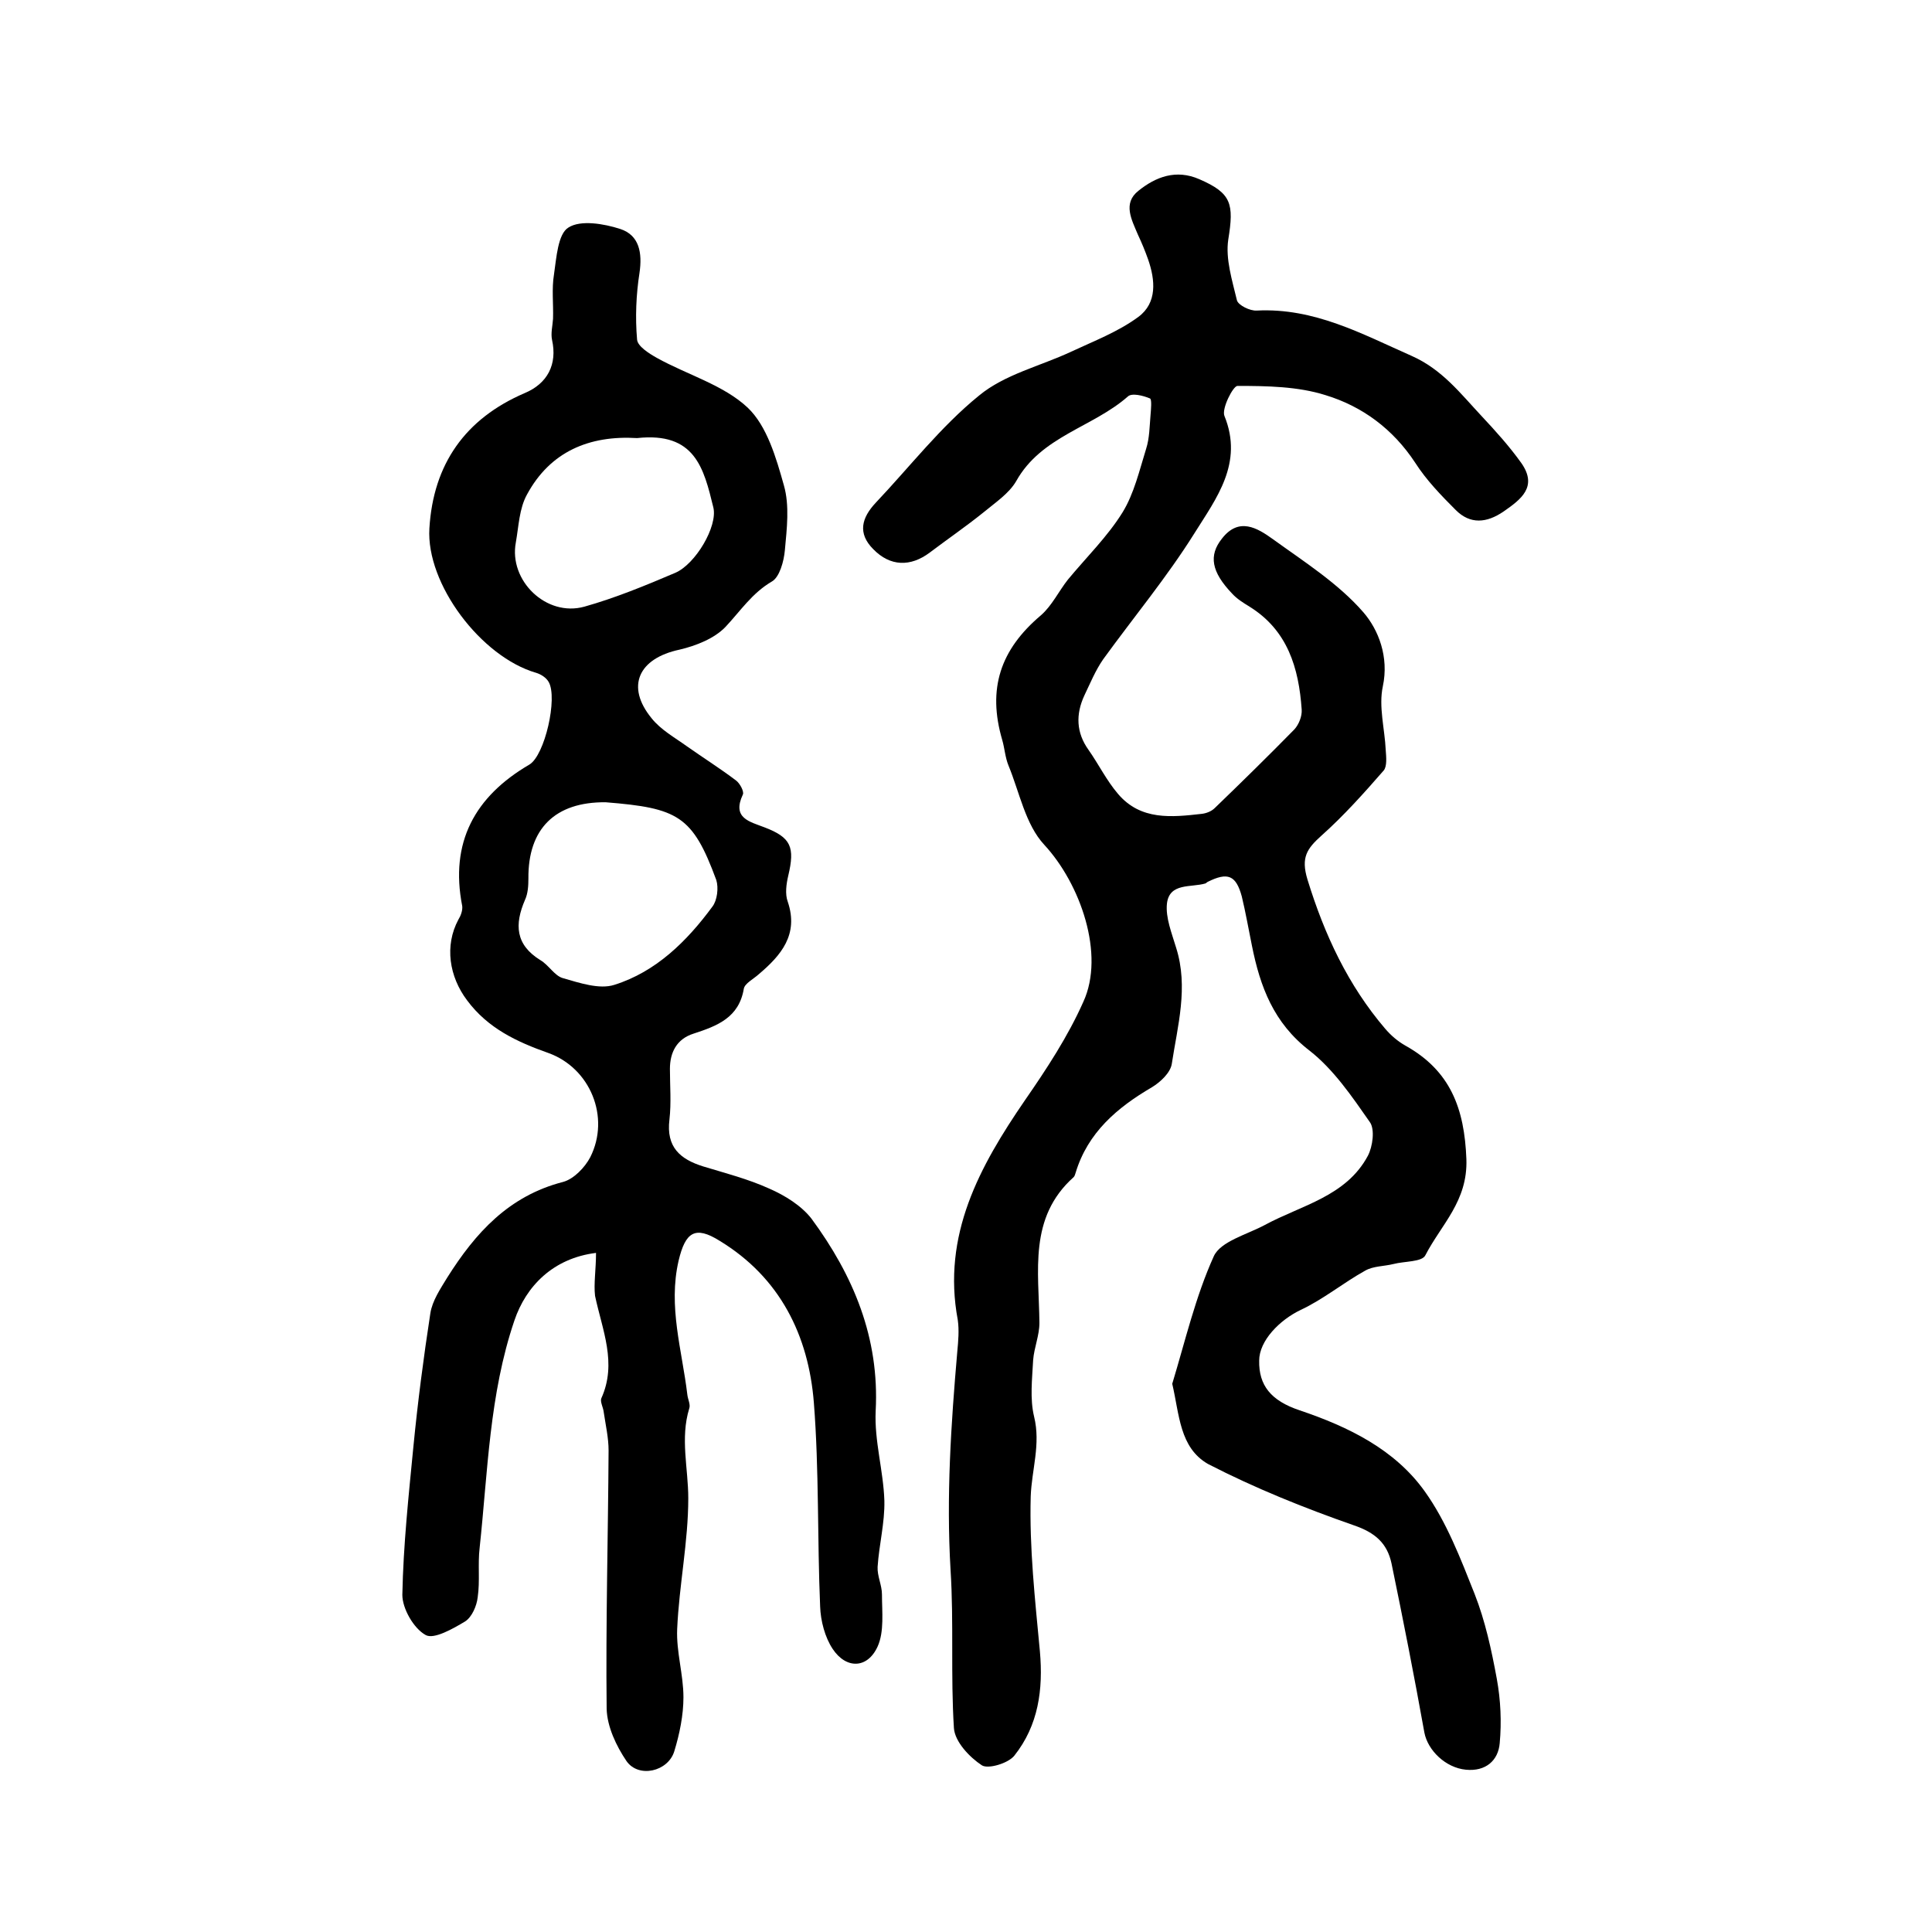
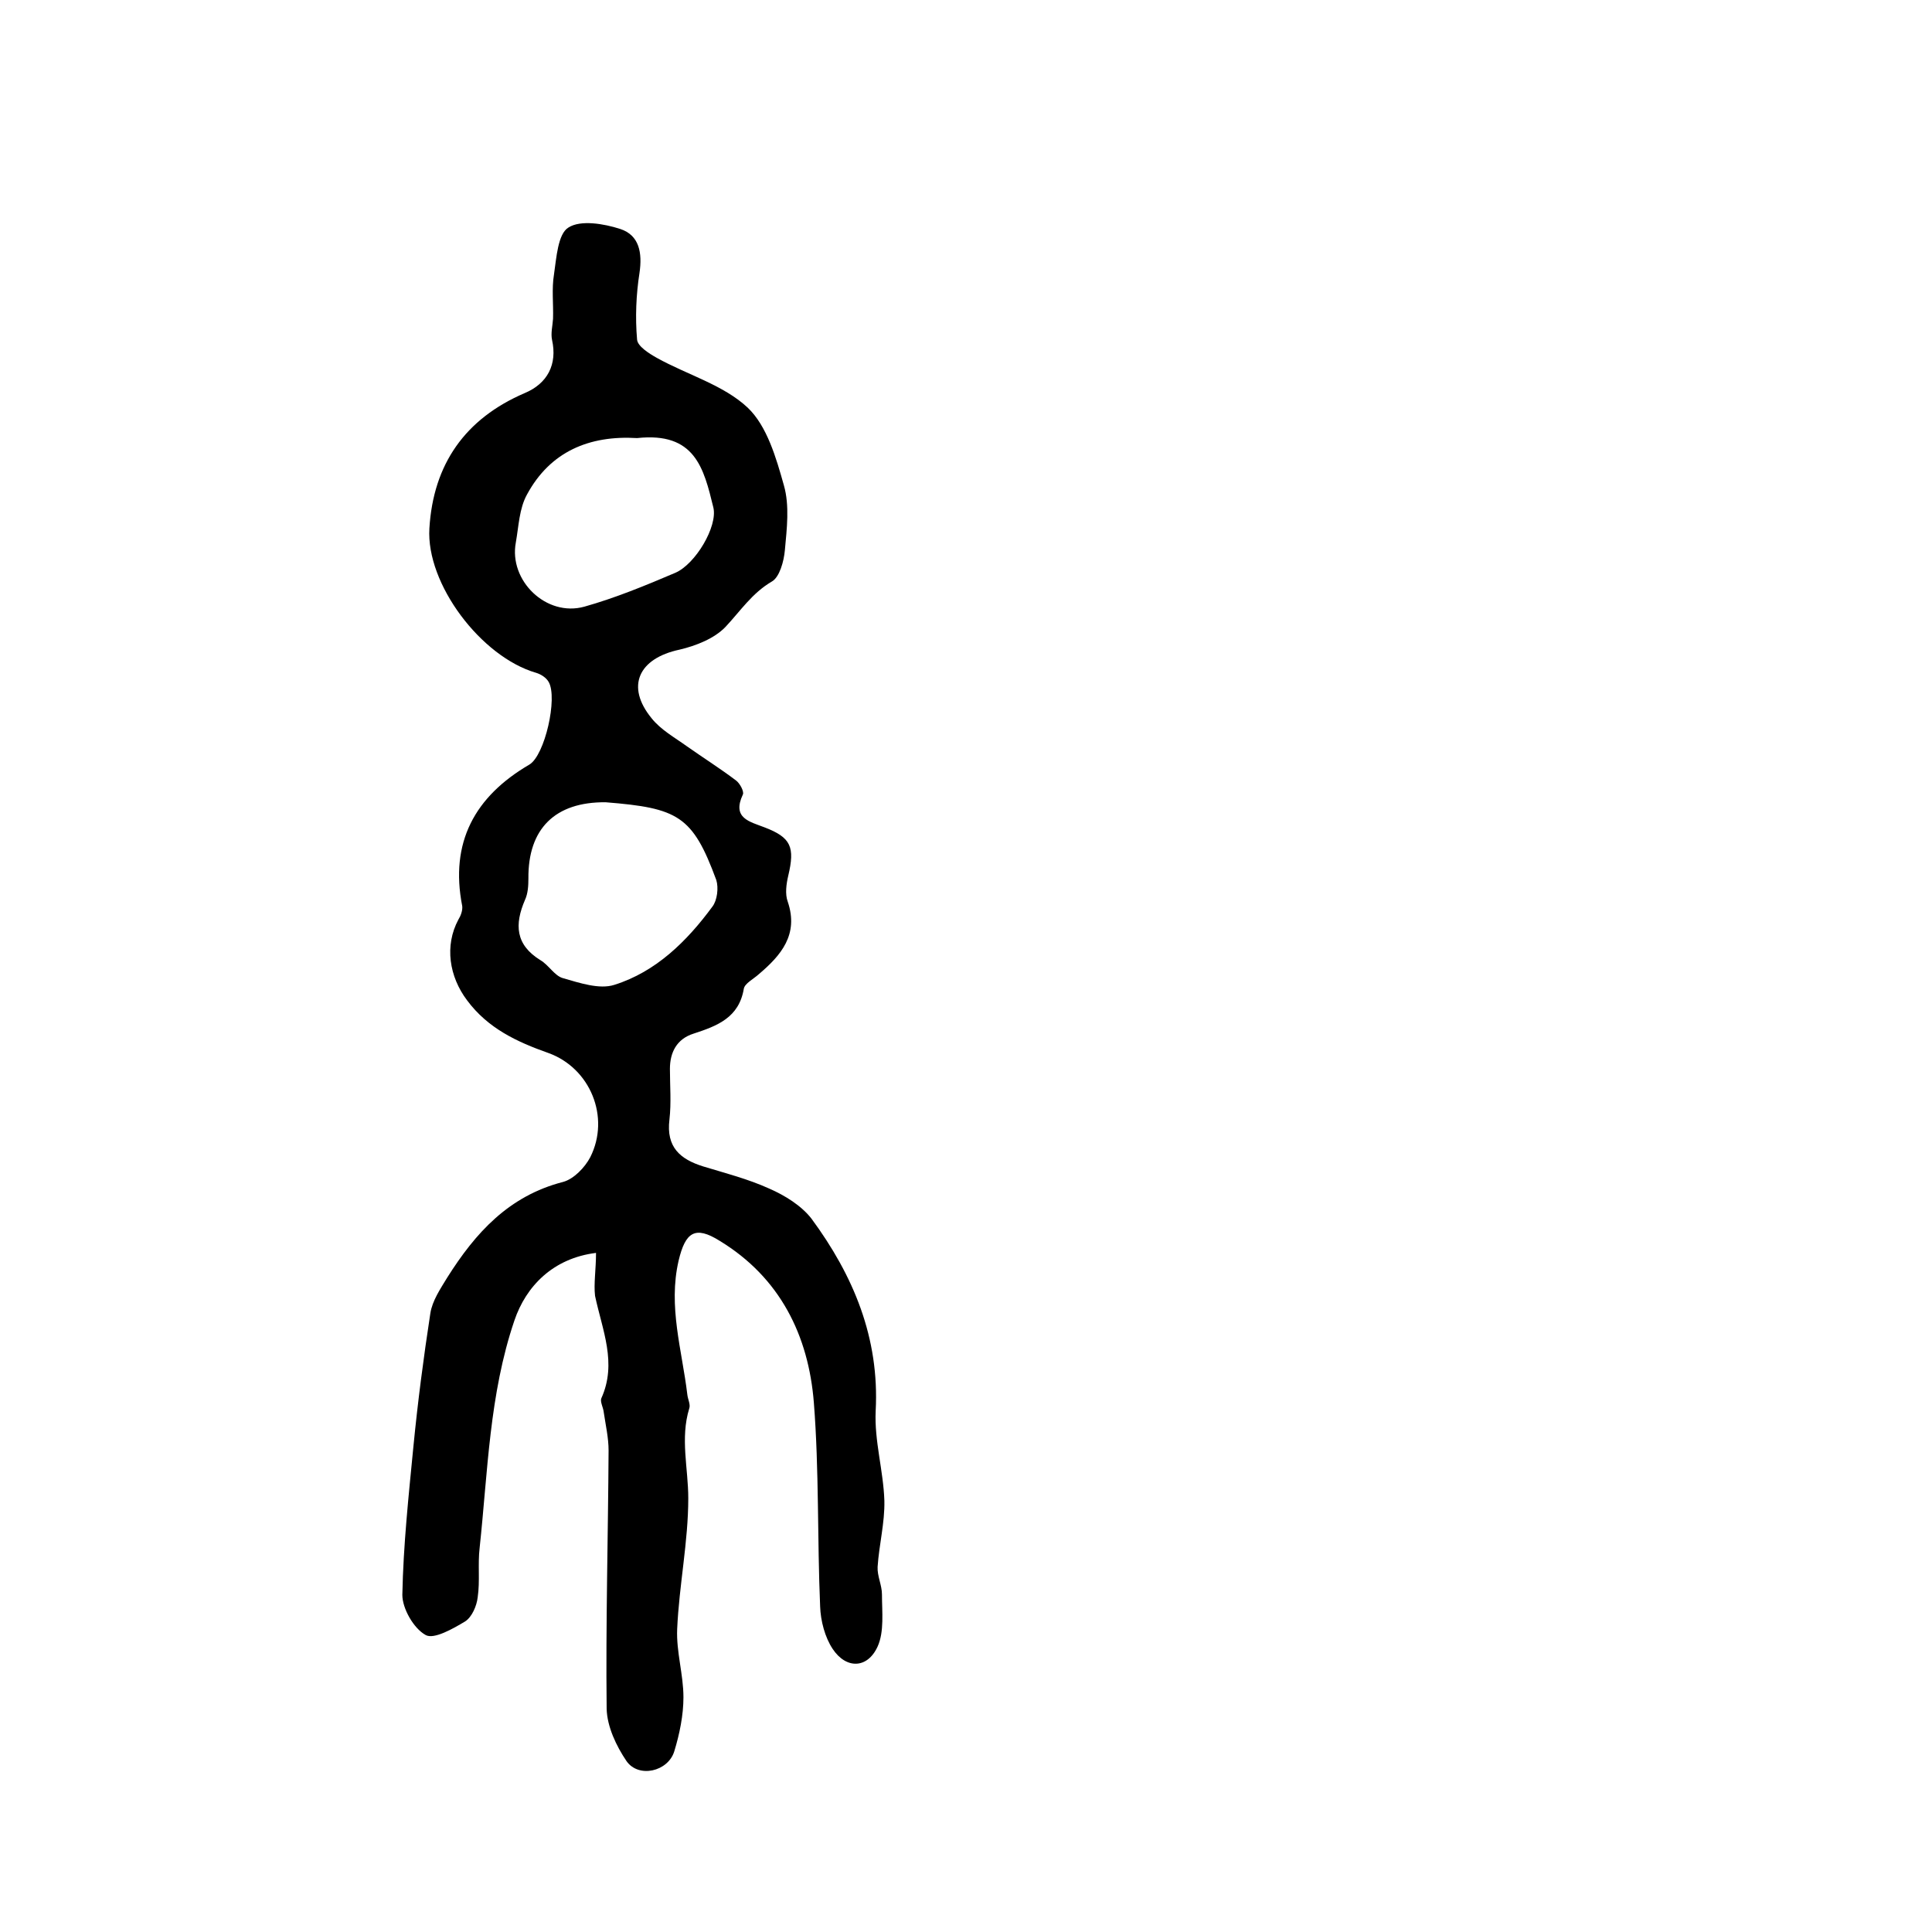
<svg xmlns="http://www.w3.org/2000/svg" version="1.1" id="图层_1" x="0px" y="0px" viewBox="0 0 400 400" style="enable-background:new 0 0 400 400;" xml:space="preserve">
  <style type="text/css">
	.st0{fill:#FFFFFF;}
</style>
  <g>
-     <path d="M242.7,286.5c2.7-8.9,4.8-18,8.6-26.4c1.4-3.1,6.9-4.5,10.6-6.5c7.6-4.1,16.8-5.9,21.3-14.3c1-1.9,1.5-5.5,0.4-7   c-3.7-5.3-7.5-10.9-12.5-14.8c-7.4-5.7-10.2-13.2-11.9-21.7c-0.7-3.4-1.3-6.9-2.1-10.2c-1.2-4.4-2.9-5.1-7.1-3   c-0.1,0.1-0.3,0.2-0.4,0.3c-3,0.9-7.5-0.2-8,4.2c-0.3,2.9,1,6.1,1.9,9.1c2.6,8.2,0.3,16.2-0.9,24.1c-0.3,1.8-2.3,3.7-4.1,4.8   c-7.2,4.2-13.3,9.4-15.8,17.7c-0.1,0.3-0.2,0.7-0.4,0.9c-9.4,8.4-7.2,19.5-7.1,30.2c0,2.6-1.1,5.1-1.3,7.7c-0.2,3.9-0.7,8,0.2,11.7   c1.4,5.7-0.5,11-0.7,16.5c-0.3,10.7,0.9,21.4,1.9,32.1c0.7,7.9-0.3,15.3-5.3,21.6c-1.3,1.6-5.4,2.8-6.7,2c-2.6-1.7-5.6-4.9-5.8-7.7   c-0.7-10.9,0-21.9-0.7-32.8c-0.9-15.2,0.1-30.2,1.4-45.2c0.2-2.1,0.4-4.4,0.1-6.5c-3.3-17.6,4.5-31.8,13.9-45.5   c4.5-6.5,8.9-13.2,12.1-20.4c4.5-9.8-0.6-24.4-8.1-32.5c-3.9-4.2-5.1-10.8-7.4-16.4c-0.7-1.7-0.8-3.6-1.3-5.3   c-3.1-10.6-0.4-18.7,8-25.8c2.3-2,3.7-5,5.6-7.4c3.8-4.6,8.2-8.9,11.3-13.9c2.4-3.9,3.5-8.7,4.9-13.2c0.7-2.2,0.7-4.6,0.9-6.9   c0.1-1.2,0.3-3.3-0.1-3.5c-1.4-0.6-3.8-1.2-4.6-0.4c-7.3,6.4-17.9,8.2-23.1,17.5c-1.5,2.6-4.4,4.5-6.8,6.5   c-3.6,2.9-7.4,5.5-11.1,8.3c-4,3-8.2,2.9-11.7-0.7c-3.3-3.3-2.4-6.5,0.5-9.6c7.1-7.5,13.5-15.8,21.4-22.2   c5.3-4.4,12.7-6.1,19.1-9.1c4.7-2.2,9.7-4.1,13.9-7.2c3.9-2.9,3.5-7.6,2-11.9c-0.6-1.7-1.3-3.4-2.1-5.1c-1.3-3.1-3.2-6.5,0.1-9.1   c3.6-2.9,7.8-4.5,12.6-2.4c6.7,2.9,7.2,5.1,6,12.5c-0.6,4,0.8,8.4,1.8,12.6c0.3,1,2.7,2.2,4.1,2.1c11.9-0.6,21.7,4.8,32.1,9.4   c6.3,2.8,10.1,7.8,14.5,12.5c2.9,3.1,5.7,6.2,8.2,9.7c3.4,4.9-0.1,7.5-3.7,10c-3.5,2.4-6.9,2.7-9.9-0.3c-3-3-6.1-6.2-8.4-9.8   c-4.6-7-11-11.7-18.6-14c-5.7-1.8-12.1-1.9-18.2-1.9c-0.9,0-3.3,4.7-2.7,6.2c4,9.8-1.7,17.1-6.2,24.3c-5.7,9.1-12.6,17.4-18.9,26.1   c-1.6,2.3-2.7,5-3.9,7.5c-1.8,3.9-1.7,7.7,0.9,11.3c2.1,3,3.7,6.3,6.1,9.1c4.7,5.5,11.1,4.8,17.3,4.1c0.9-0.1,2-0.5,2.7-1.2   c5.6-5.4,11.1-10.8,16.5-16.3c0.9-1,1.6-2.7,1.5-4.1c-0.6-8.6-2.9-16.4-10.8-21.3c-1.3-0.8-2.6-1.6-3.6-2.7   c-4.3-4.5-4.9-7.9-2.1-11.4c3.5-4.5,7.3-2.2,10.5,0.1c6.5,4.7,13.6,9.2,18.8,15.2c3.1,3.6,5.3,9.2,4,15.3   c-0.9,4.2,0.4,8.8,0.6,13.2c0.1,1.4,0.3,3.3-0.4,4.2c-4.1,4.7-8.3,9.4-12.9,13.5c-3,2.7-4.3,4.5-2.9,9.1   c3.5,11.4,8.4,21.9,16.1,30.9c1.2,1.4,2.6,2.6,4.2,3.5c9.3,5.2,12.2,13,12.6,23.5c0.3,8.7-5.2,13.5-8.5,19.9   c-0.7,1.4-4.3,1.2-6.6,1.8c-2,0.5-4.2,0.4-5.9,1.4c-4.5,2.5-8.6,5.9-13.3,8.1c-4.4,2.1-8.6,6.4-8.6,10.5c-0.1,5.1,2.4,8.3,8.4,10.3   c10.1,3.4,19.7,8.1,25.9,16.8c4.5,6.3,7.4,13.9,10.3,21.2c2.2,5.6,3.5,11.6,4.6,17.6c0.8,4.4,1,8.9,0.6,13.3   c-0.3,3.6-2.9,5.9-7,5.5c-4.2-0.4-7.9-4-8.6-7.7c-2.1-11.7-4.4-23.4-6.8-35c-0.9-4.2-3.4-6.4-7.8-7.9c-10.3-3.6-20.5-7.7-30.2-12.7   C244.2,299.7,244.2,292.9,242.7,286.5z" />
    <path d="M123.4,259.4c-8.9,1.1-14.5,6.9-16.9,14c-5.2,15.3-5.5,31.3-7.2,47.1c-0.4,3.4,0.1,6.8-0.4,10.2c-0.2,1.8-1.2,4.1-2.6,5   c-2.5,1.5-6.5,3.8-8.2,2.8c-2.5-1.4-4.8-5.5-4.8-8.3c0.2-10.3,1.3-20.5,2.3-30.8c0.9-9.2,2.1-18.4,3.5-27.5   c0.4-2.6,2.1-5.1,3.5-7.4c5.8-9.2,12.7-16.9,24-19.8c2.2-0.6,4.5-3,5.6-5.1c4.2-8.3,0-18.5-8.7-21.6c-6.5-2.3-12.5-5.1-16.8-10.9   c-3.7-4.9-4.7-11.3-1.8-16.7c0.5-0.8,0.9-1.9,0.8-2.8c-2.6-13.2,2.6-22.7,13.9-29.3c3.2-1.9,5.9-13.8,4-17.1   c-0.5-0.9-1.6-1.6-2.6-1.9c-11.4-3.3-22.8-18.4-22.1-29.9c0.8-13.3,7.4-22.7,19.7-28c4.8-2,6.8-6,5.7-11c-0.3-1.4,0.1-2.9,0.2-4.4   c0.1-3.1-0.3-6.2,0.2-9.2c0.5-3.4,0.8-8.4,3-9.7c2.5-1.6,7.3-0.8,10.7,0.3c4,1.3,4.6,5,4,9.1c-0.7,4.5-0.9,9.2-0.5,13.8   c0.1,1.4,2.5,2.9,4.1,3.8c6.3,3.5,13.8,5.6,18.8,10.3c4,3.8,5.9,10.4,7.5,16.1c1.2,4.2,0.6,9,0.2,13.4c-0.2,2.3-1.1,5.6-2.7,6.5   c-4.1,2.4-6.5,6.1-9.6,9.4c-2.3,2.4-6.1,3.9-9.5,4.7c-8.5,1.8-11.2,7.6-5.8,14.2c1.9,2.4,4.8,4,7.3,5.8c3.4,2.4,6.9,4.6,10.2,7.1   c0.8,0.6,1.7,2.3,1.4,2.9c-2.3,4.9,1.4,5.6,4.5,6.8c5.5,2.1,6.3,4.1,4.9,10c-0.4,1.7-0.7,3.8-0.1,5.4c2.3,6.8-1.4,11.1-6,15   c-1.1,1-2.9,1.9-3.1,3c-1,6-5.5,7.7-10.4,9.3c-3.5,1.1-4.9,3.9-4.9,7.3c0,3.5,0.3,7-0.1,10.5c-0.7,5.7,2.2,8.2,7,9.7   c4.6,1.4,9.3,2.6,13.7,4.6c3.2,1.4,6.6,3.5,8.7,6.2c8.7,11.8,14.1,24.7,13.3,39.8c-0.3,6.2,1.6,12.4,1.8,18.6   c0.1,4.6-1.1,9.1-1.4,13.7c-0.1,1.9,0.9,3.8,0.9,5.7c0,3.6,0.5,7.7-0.9,10.8c-2.1,4.6-6.5,4.7-9.3,0.5c-1.6-2.4-2.5-5.8-2.6-8.8   c-0.6-14.1-0.2-28.2-1.3-42.2c-1.1-13.9-7-25.9-19.5-33.5c-5.1-3.2-7.1-1.8-8.5,4.1c-2.2,9.5,0.7,18.5,1.8,27.7   c0.1,1,0.7,2.1,0.4,2.9c-1.9,6.2-0.2,12.4-0.2,18.6c0,9-1.9,18-2.3,27.1c-0.2,4.7,1.3,9.4,1.3,14.1c0,3.7-0.8,7.6-1.9,11.2   c-1.3,4.2-7.4,5.6-9.9,2c-2.1-3.1-4-7.1-4.1-10.8c-0.2-17.8,0.3-35.7,0.4-53.5c0-2.6-0.6-5.2-1-7.9c-0.1-1-0.8-2.2-0.5-2.9   c3.3-7.3,0.2-14.1-1.3-21.2C122.9,265.8,123.4,262.8,123.4,259.4z M125.4,166.1c-10.5-0.1-16.1,5.5-16,15.8c0,1.5-0.1,3.1-0.7,4.4   c-2.2,5.1-2,9.3,3.2,12.5c1.7,1,2.9,3.2,4.6,3.7c3.5,1,7.6,2.4,10.7,1.4c8.6-2.7,15-9,20.3-16.2c1-1.3,1.3-3.9,0.8-5.5   C143.4,168.9,140.4,167.3,125.4,166.1z M131.9,90.7c-9.9-0.6-18,2.8-22.8,11.7c-1.6,2.9-1.7,6.5-2.3,9.9   c-1.5,7.9,6.3,15.5,14.2,13.3c6.4-1.8,12.7-4.4,18.8-7c4.2-1.8,8.8-9.6,7.9-13.5C145.7,96.9,143.9,89.4,131.9,90.7z" />
  </g>
</svg>